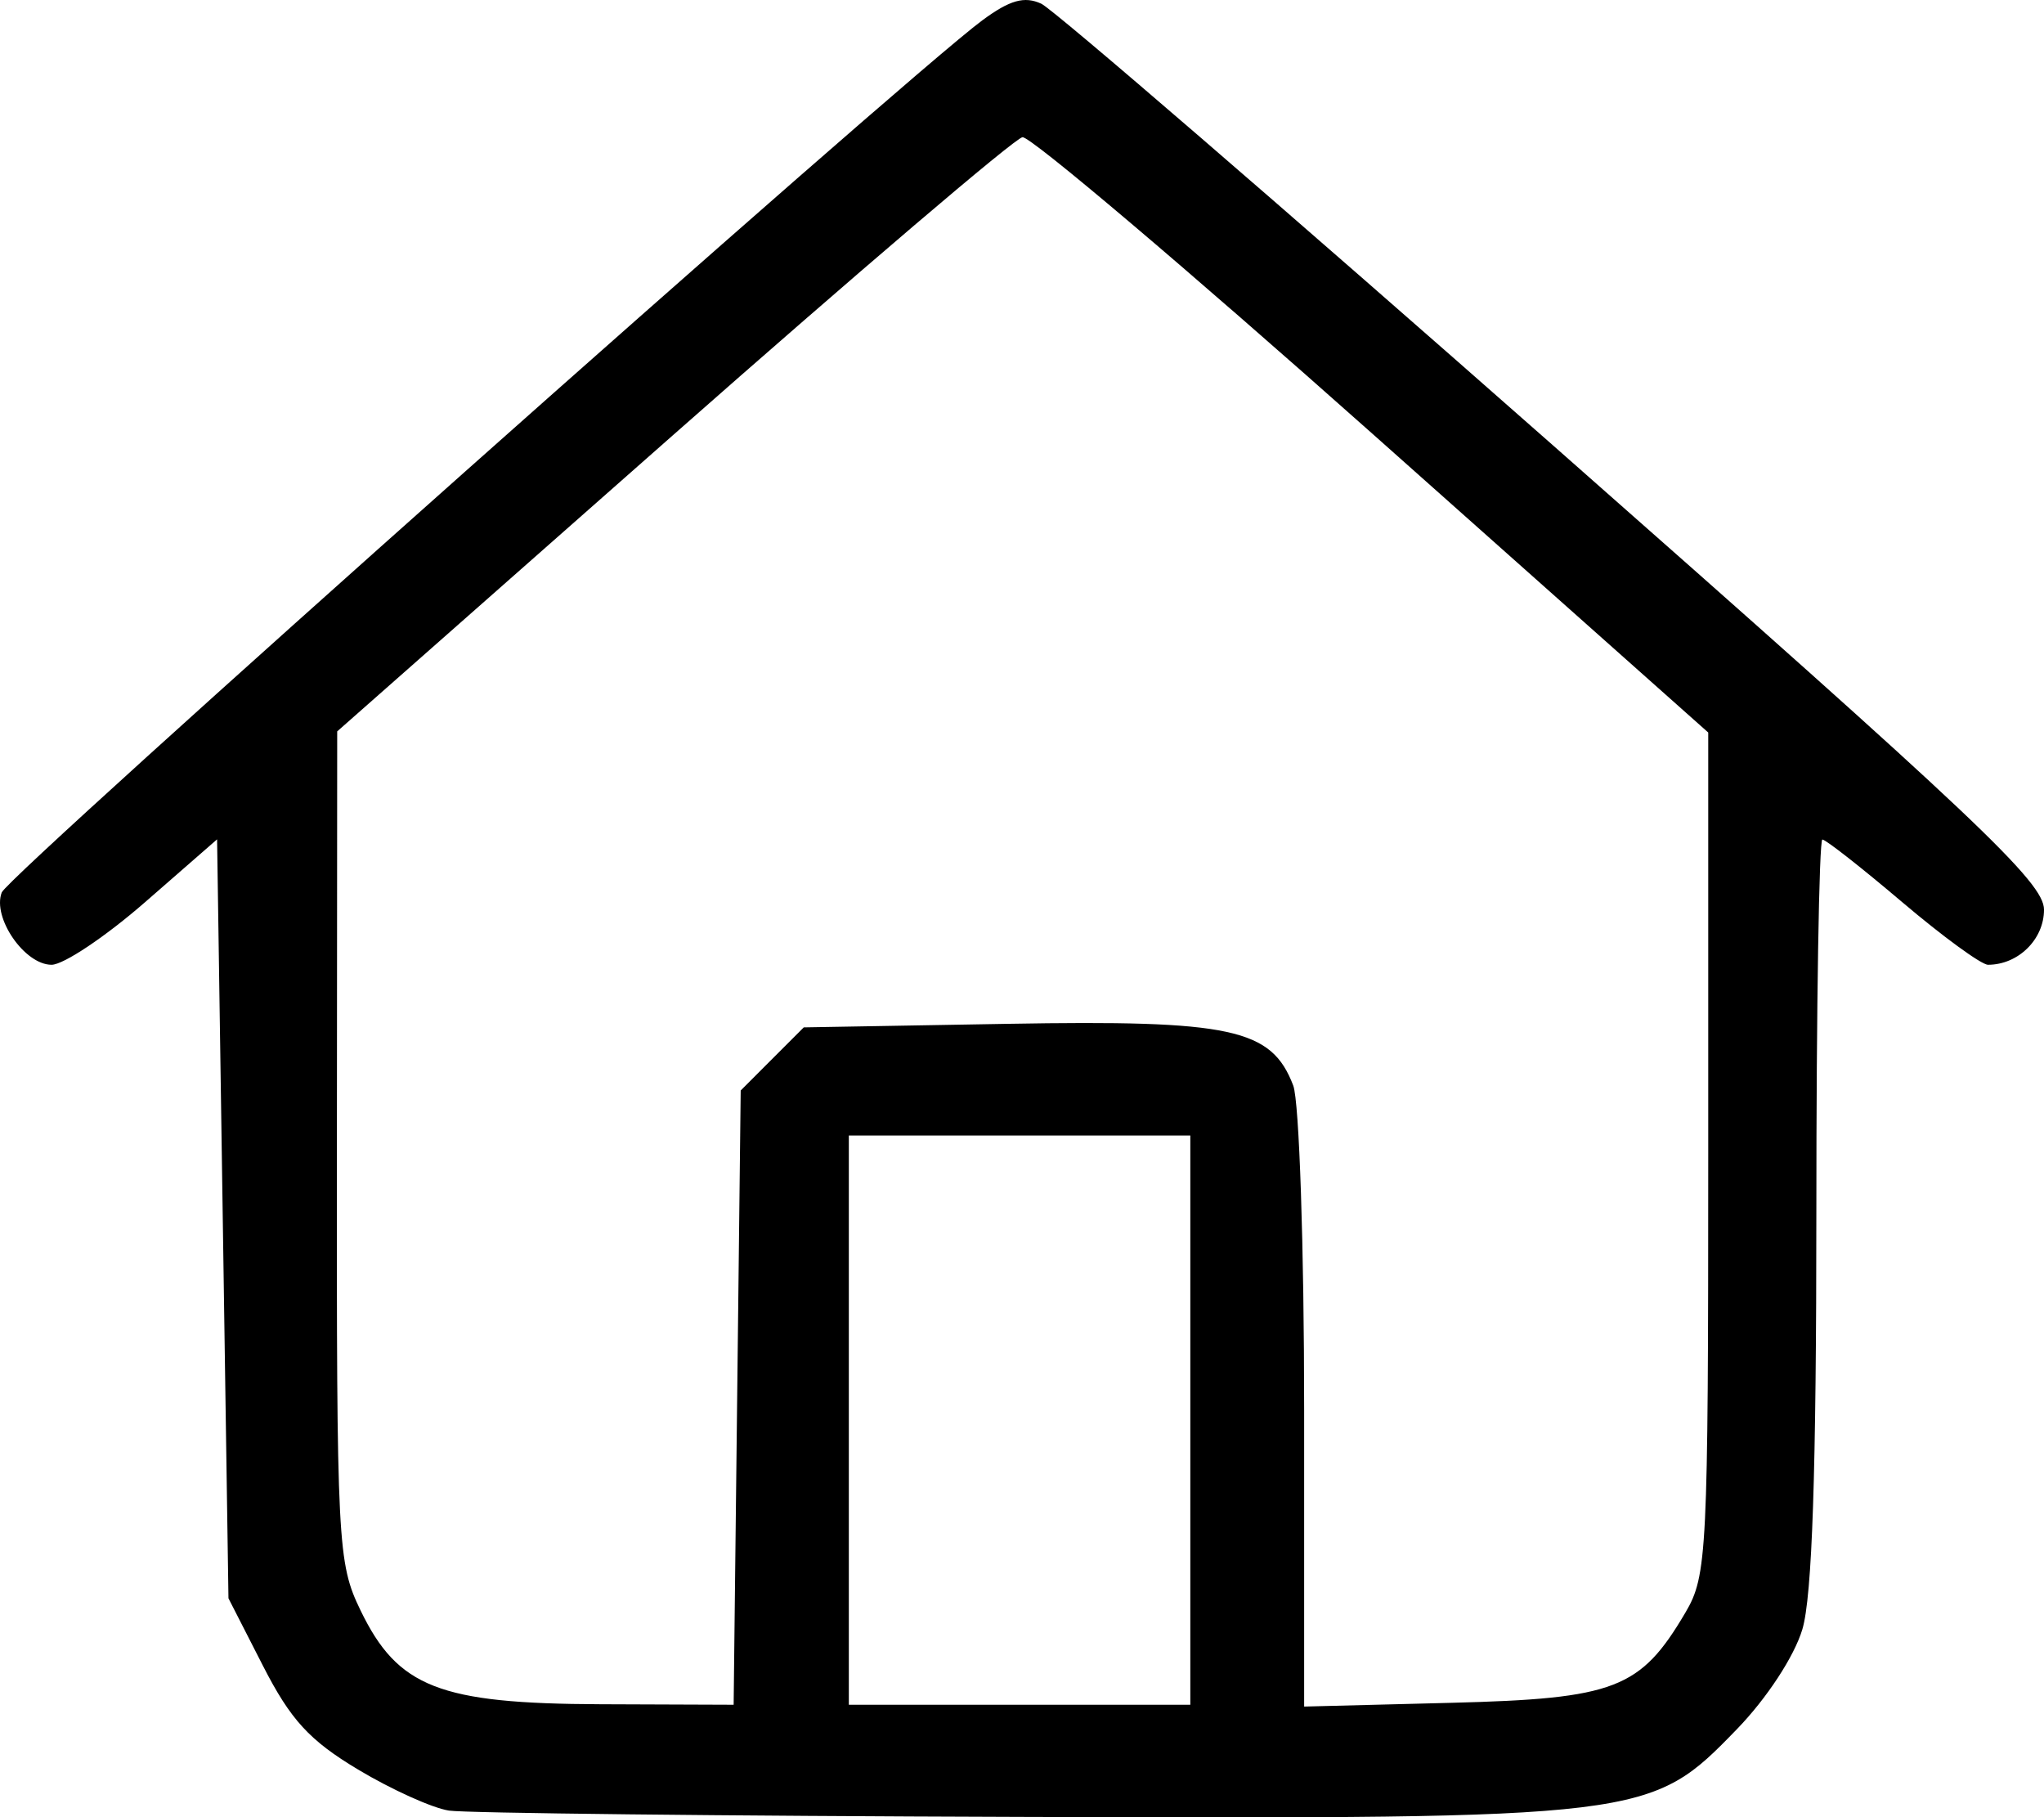
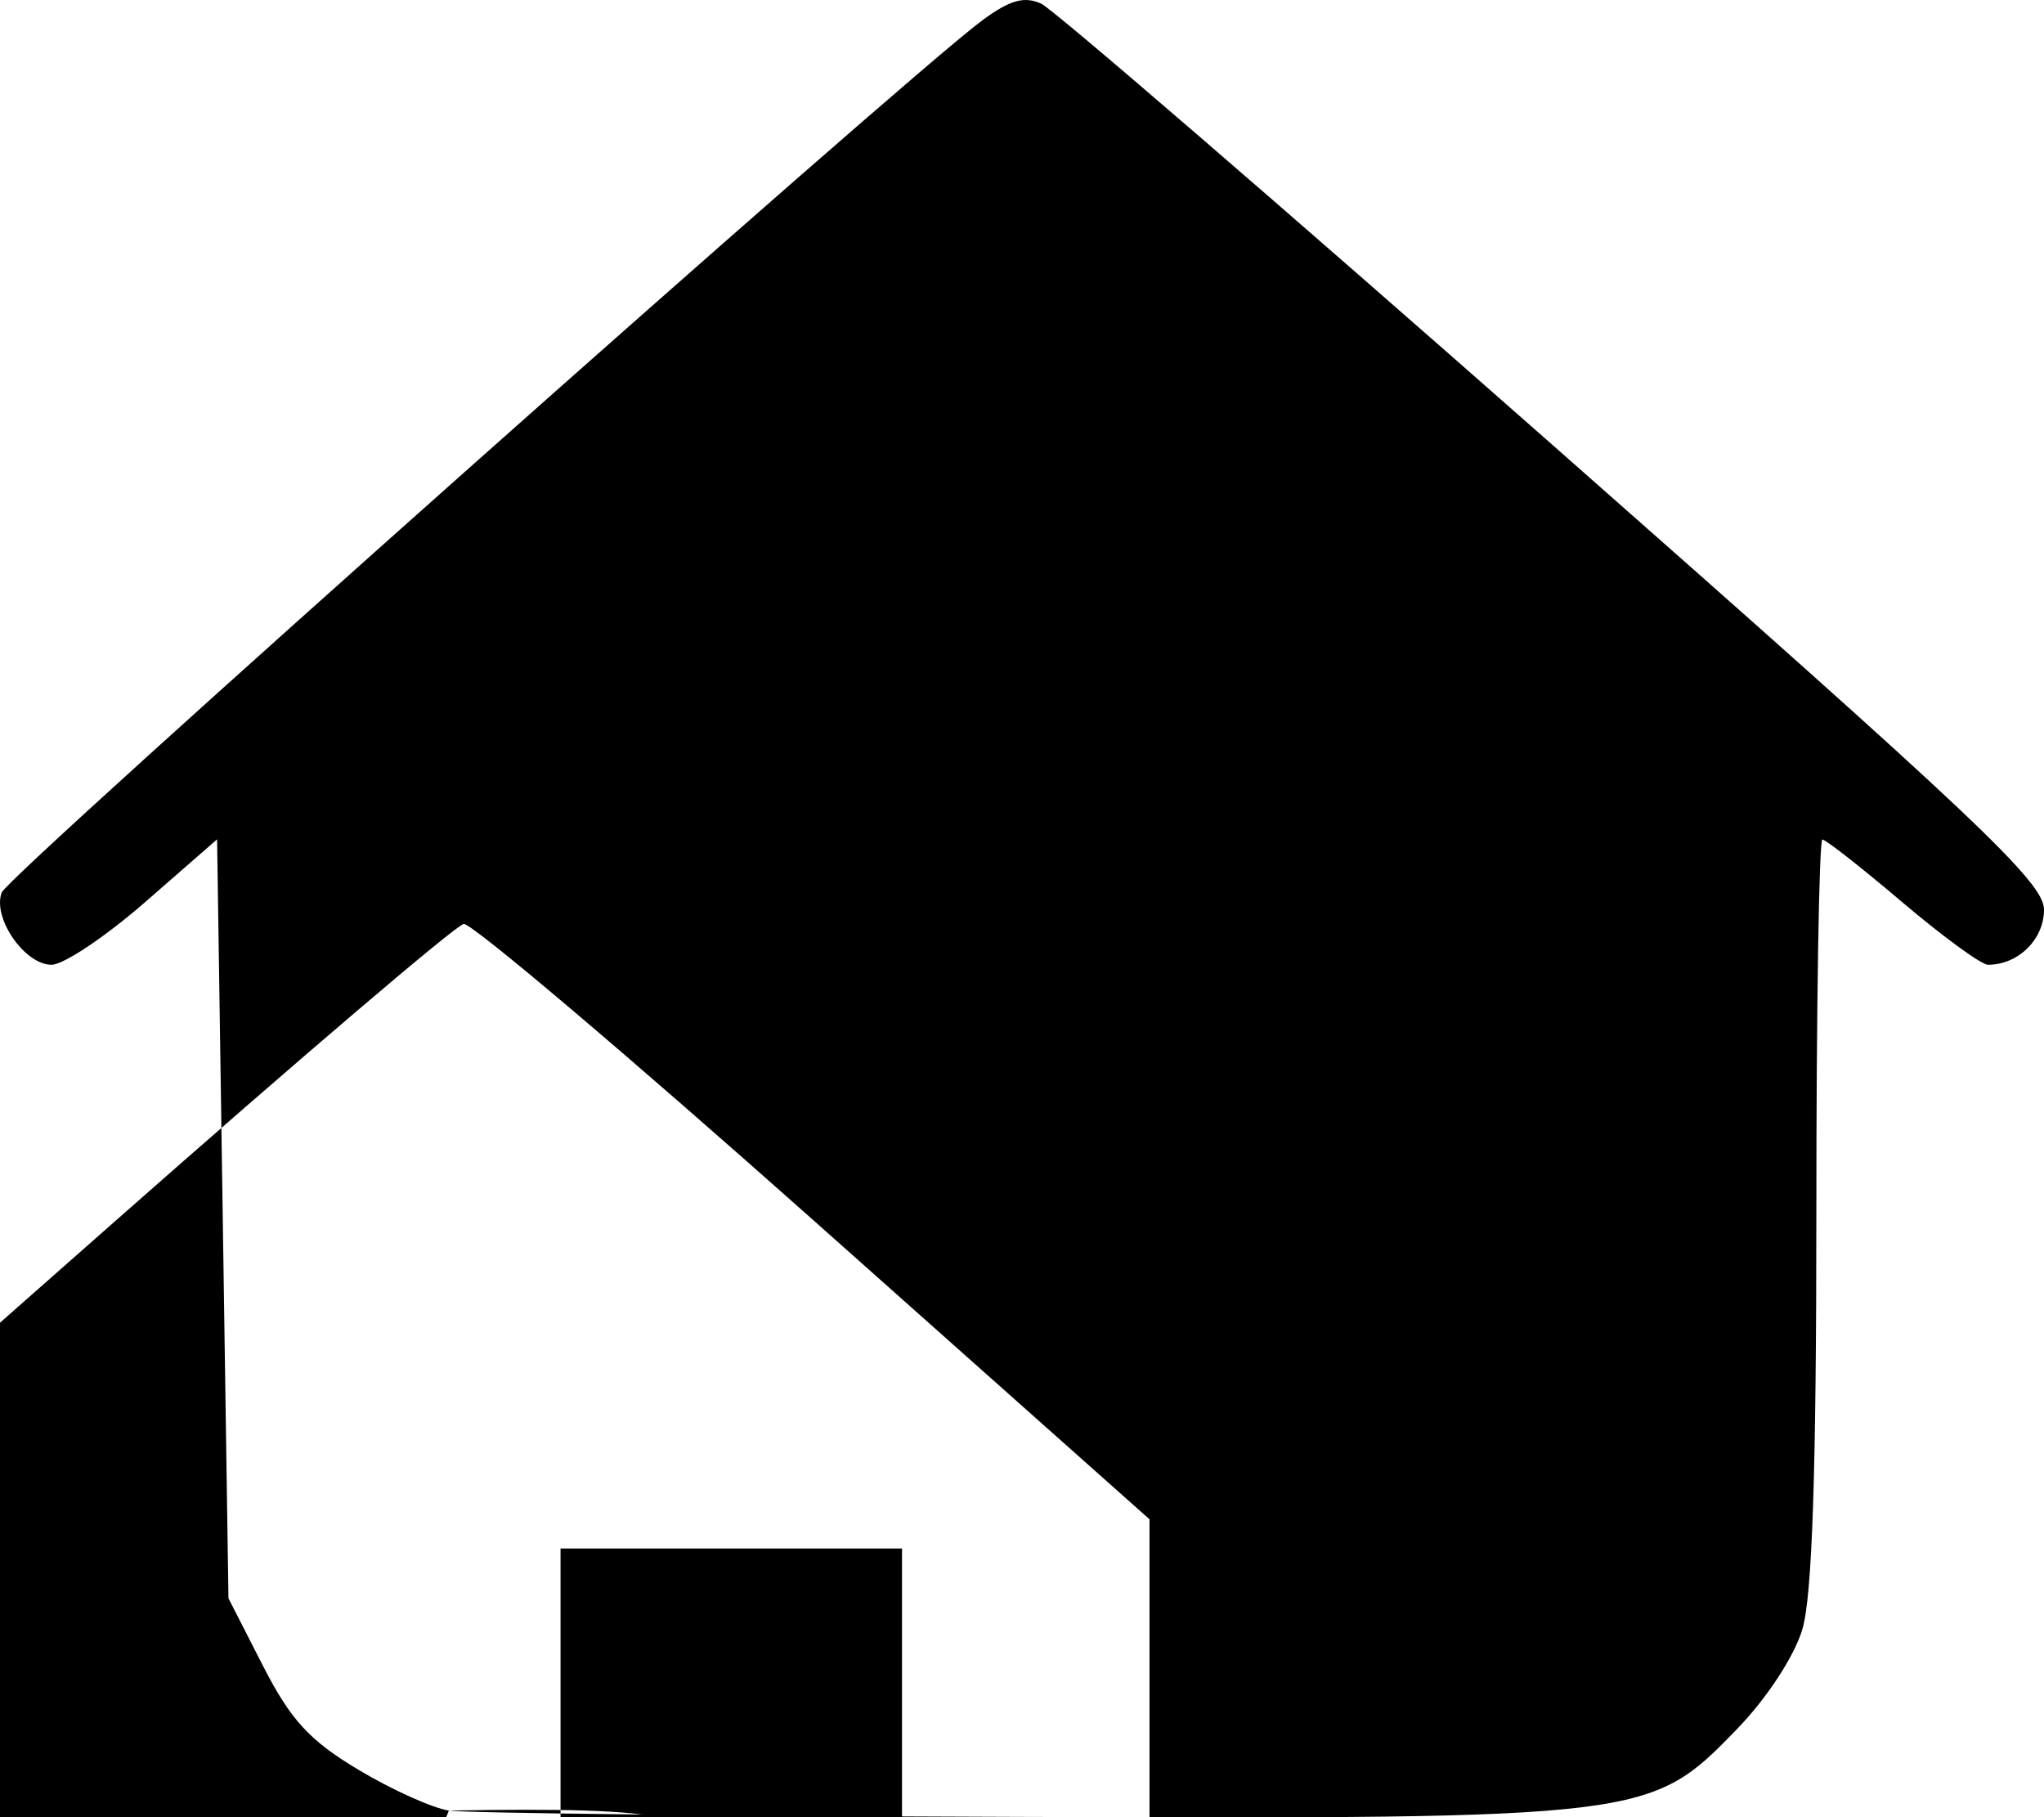
<svg xmlns="http://www.w3.org/2000/svg" version="1.1" id="svg1" width="179.57" height="159.634" viewBox="0 0 179.57 159.634" xml:space="preserve">
  <defs id="defs1" />
  <g id="g1" transform="translate(-1470.056,-828.055)">
-     <path style="fill:#000000" d="m 1509.49,987.093 c -1.45,-0.223 -5.038,-1.843 -7.971,-3.6 -4.278,-2.562 -5.934,-4.368 -8.363,-9.12 l -3.029,-5.926 -0.5,-33.333 -0.5,-33.332 -6.314,5.508 c -3.473,3.03 -7.175,5.509 -8.227,5.509 -2.371,0 -5.225,-4.144 -4.377,-6.354 0.595,-1.552 79.335,-71.571 86.138,-76.598 2.424,-1.792 3.708,-2.153 5.192,-1.464 1.085,0.504 21.348,17.991 45.03,38.861 37.246,32.823 43.058,38.319 43.058,40.715 0,2.612 -2.265,4.84 -4.921,4.84 -0.579,0 -3.97,-2.475 -7.536,-5.5 -3.566,-3.025 -6.722,-5.5 -7.013,-5.5 -0.292,0 -0.53,14.685 -0.53,32.634 0,22.948 -0.365,33.853 -1.231,36.743 -0.713,2.38 -3.133,6.07 -5.75,8.768 -7.616,7.853 -7.828,7.878 -62.95,7.705 -26.163,-0.082 -48.755,-0.332 -50.206,-0.555 z m 25.328,-36.274 0.31,-26.979 2.77,-2.771 2.77,-2.771 17.909,-0.312 c 19.681,-0.343 23.189,0.415 25.094,5.425 0.526,1.384 0.957,14.224 0.957,28.532 v 26.014 l 12.931,-0.33 c 14.396,-0.367 16.617,-1.224 20.569,-7.934 1.903,-3.23 2,-5.194 2,-40.346 v -36.95 l -29.5,-26.241 c -16.225,-14.433 -30.061,-26.155 -30.746,-26.05 -0.685,0.105 -14.511,11.892 -30.724,26.192 l -29.478,26 -0.026,36.434 c -0.025,35.016 0.055,36.603 2.077,40.779 3.273,6.761 6.925,8.189 21.087,8.242 l 11.69,0.044 z m 39.81,1.979 v -25 h -15 -15 v 25 25 h 15 15 z" id="path1" />
+     <path style="fill:#000000" d="m 1509.49,987.093 c -1.45,-0.223 -5.038,-1.843 -7.971,-3.6 -4.278,-2.562 -5.934,-4.368 -8.363,-9.12 l -3.029,-5.926 -0.5,-33.333 -0.5,-33.332 -6.314,5.508 c -3.473,3.03 -7.175,5.509 -8.227,5.509 -2.371,0 -5.225,-4.144 -4.377,-6.354 0.595,-1.552 79.335,-71.571 86.138,-76.598 2.424,-1.792 3.708,-2.153 5.192,-1.464 1.085,0.504 21.348,17.991 45.03,38.861 37.246,32.823 43.058,38.319 43.058,40.715 0,2.612 -2.265,4.84 -4.921,4.84 -0.579,0 -3.97,-2.475 -7.536,-5.5 -3.566,-3.025 -6.722,-5.5 -7.013,-5.5 -0.292,0 -0.53,14.685 -0.53,32.634 0,22.948 -0.365,33.853 -1.231,36.743 -0.713,2.38 -3.133,6.07 -5.75,8.768 -7.616,7.853 -7.828,7.878 -62.95,7.705 -26.163,-0.082 -48.755,-0.332 -50.206,-0.555 z c 19.681,-0.343 23.189,0.415 25.094,5.425 0.526,1.384 0.957,14.224 0.957,28.532 v 26.014 l 12.931,-0.33 c 14.396,-0.367 16.617,-1.224 20.569,-7.934 1.903,-3.23 2,-5.194 2,-40.346 v -36.95 l -29.5,-26.241 c -16.225,-14.433 -30.061,-26.155 -30.746,-26.05 -0.685,0.105 -14.511,11.892 -30.724,26.192 l -29.478,26 -0.026,36.434 c -0.025,35.016 0.055,36.603 2.077,40.779 3.273,6.761 6.925,8.189 21.087,8.242 l 11.69,0.044 z m 39.81,1.979 v -25 h -15 -15 v 25 25 h 15 15 z" id="path1" />
  </g>
</svg>